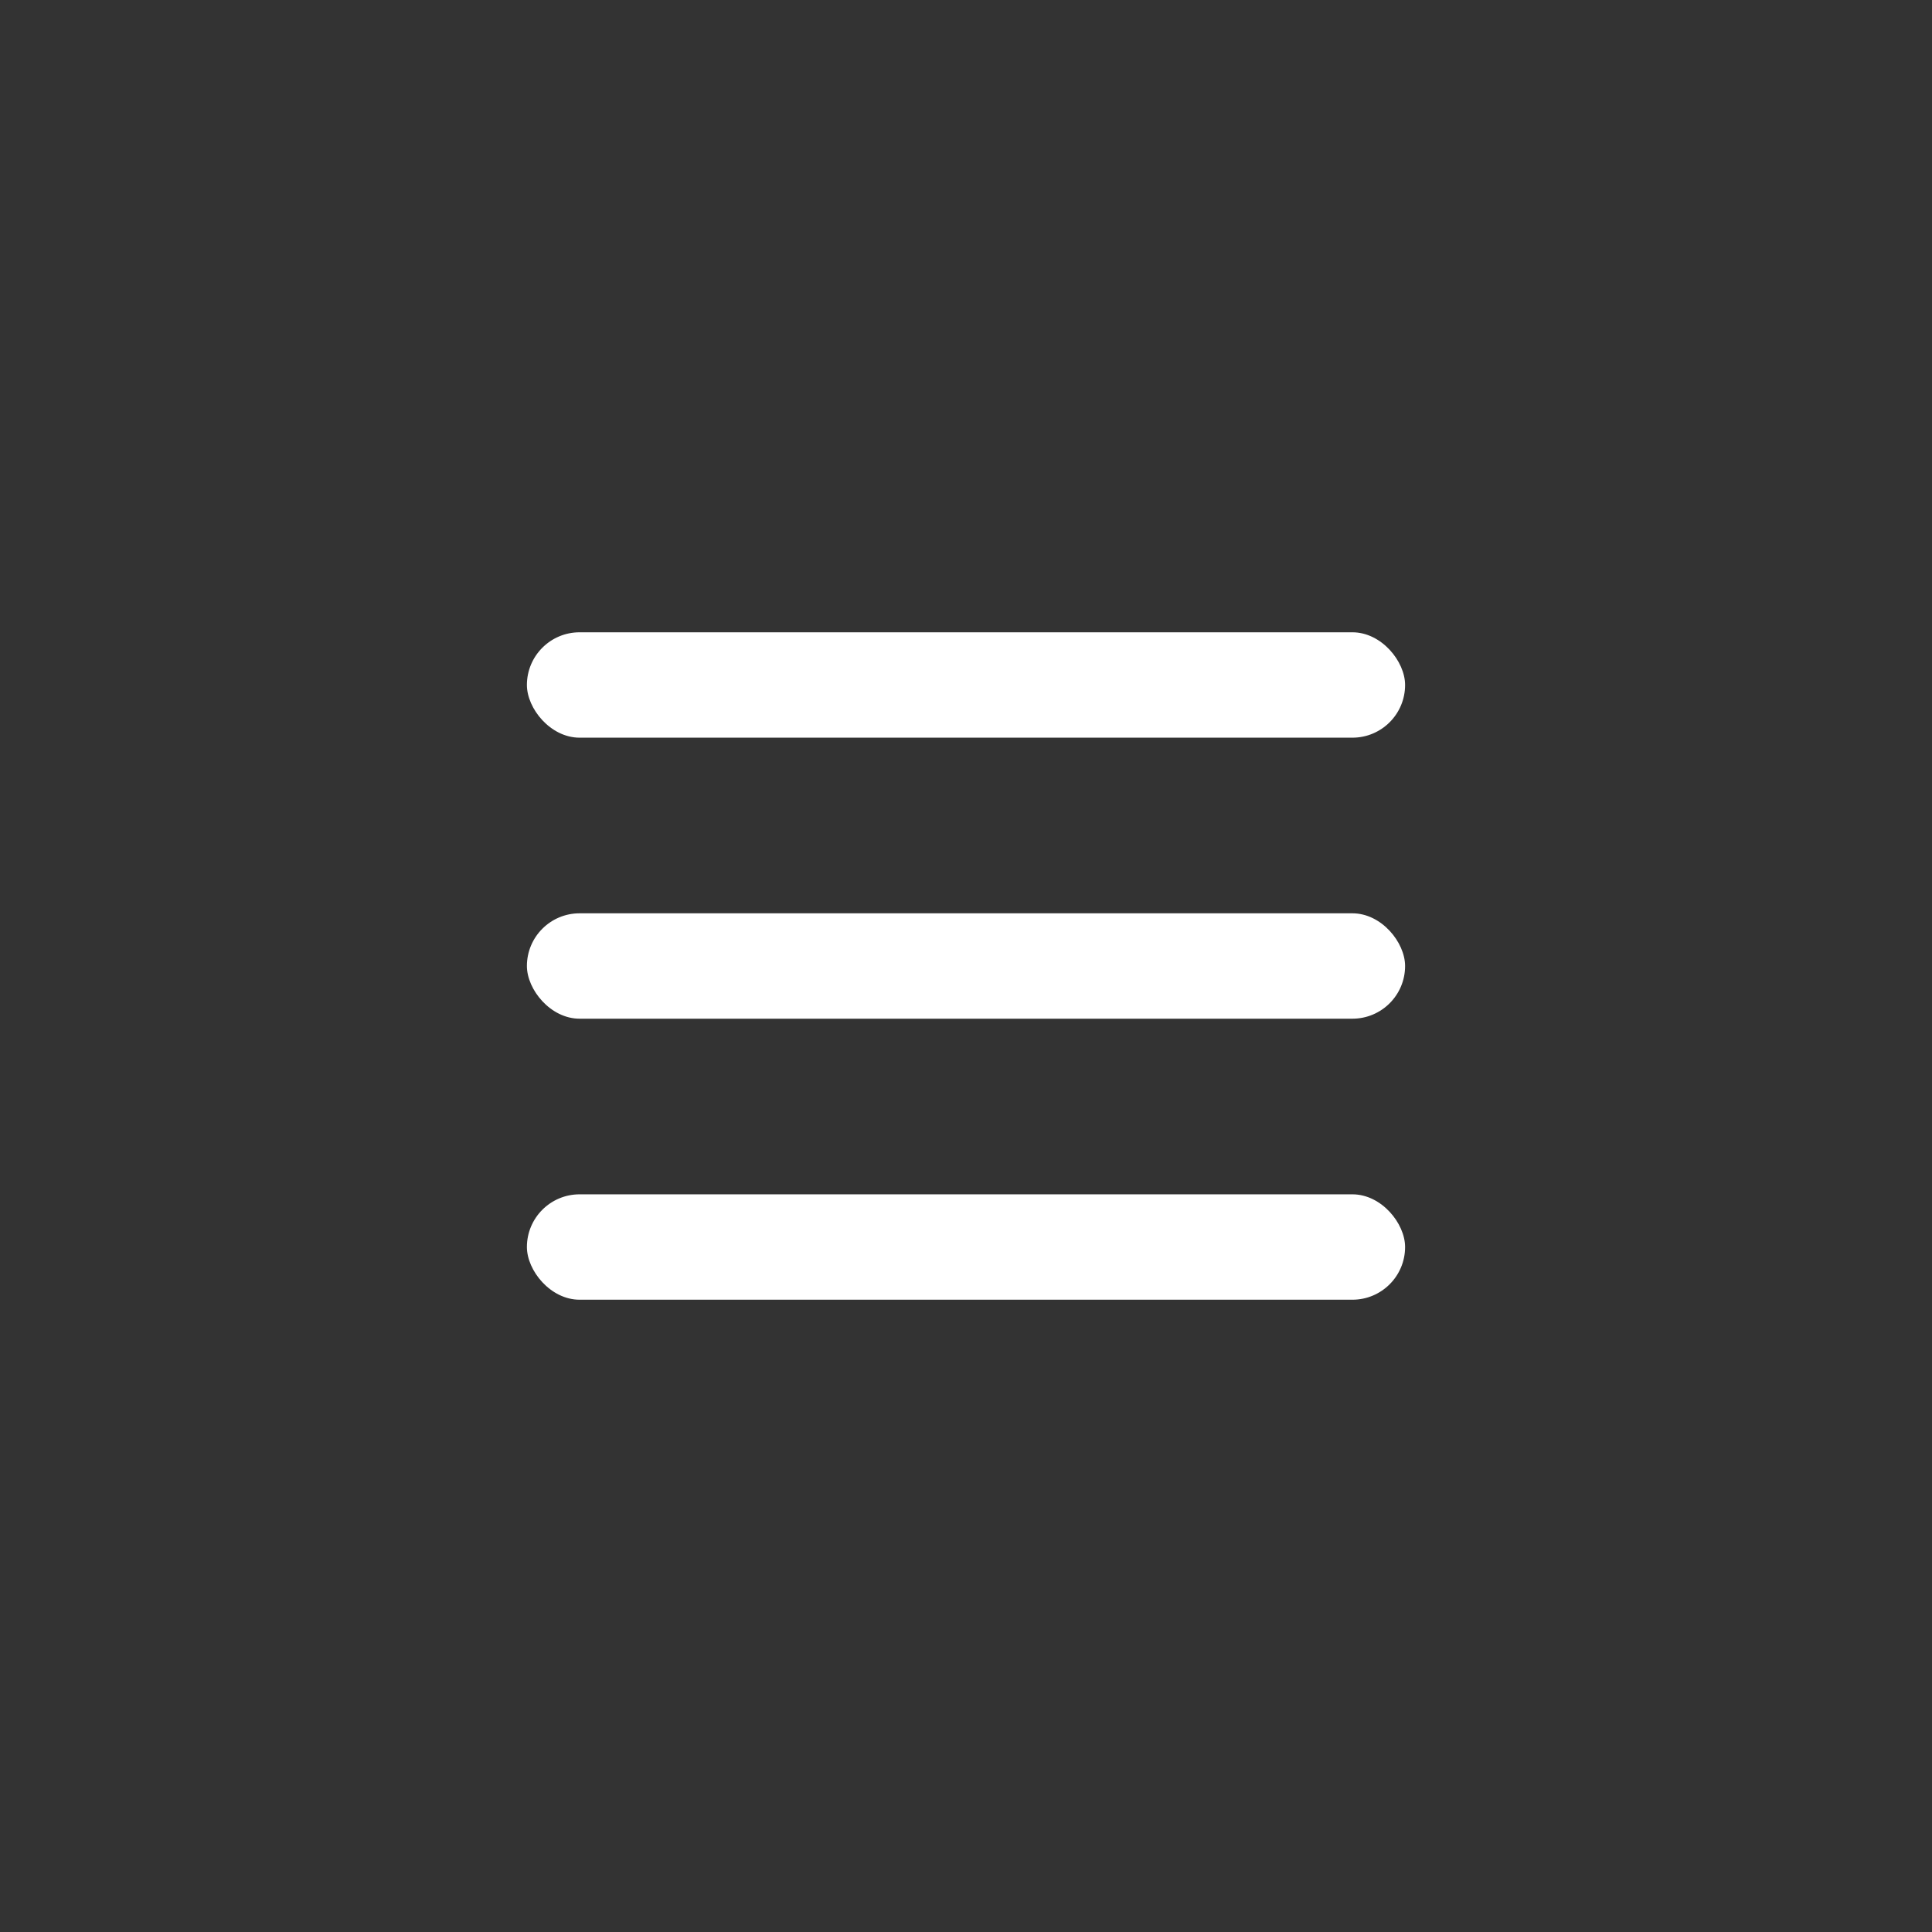
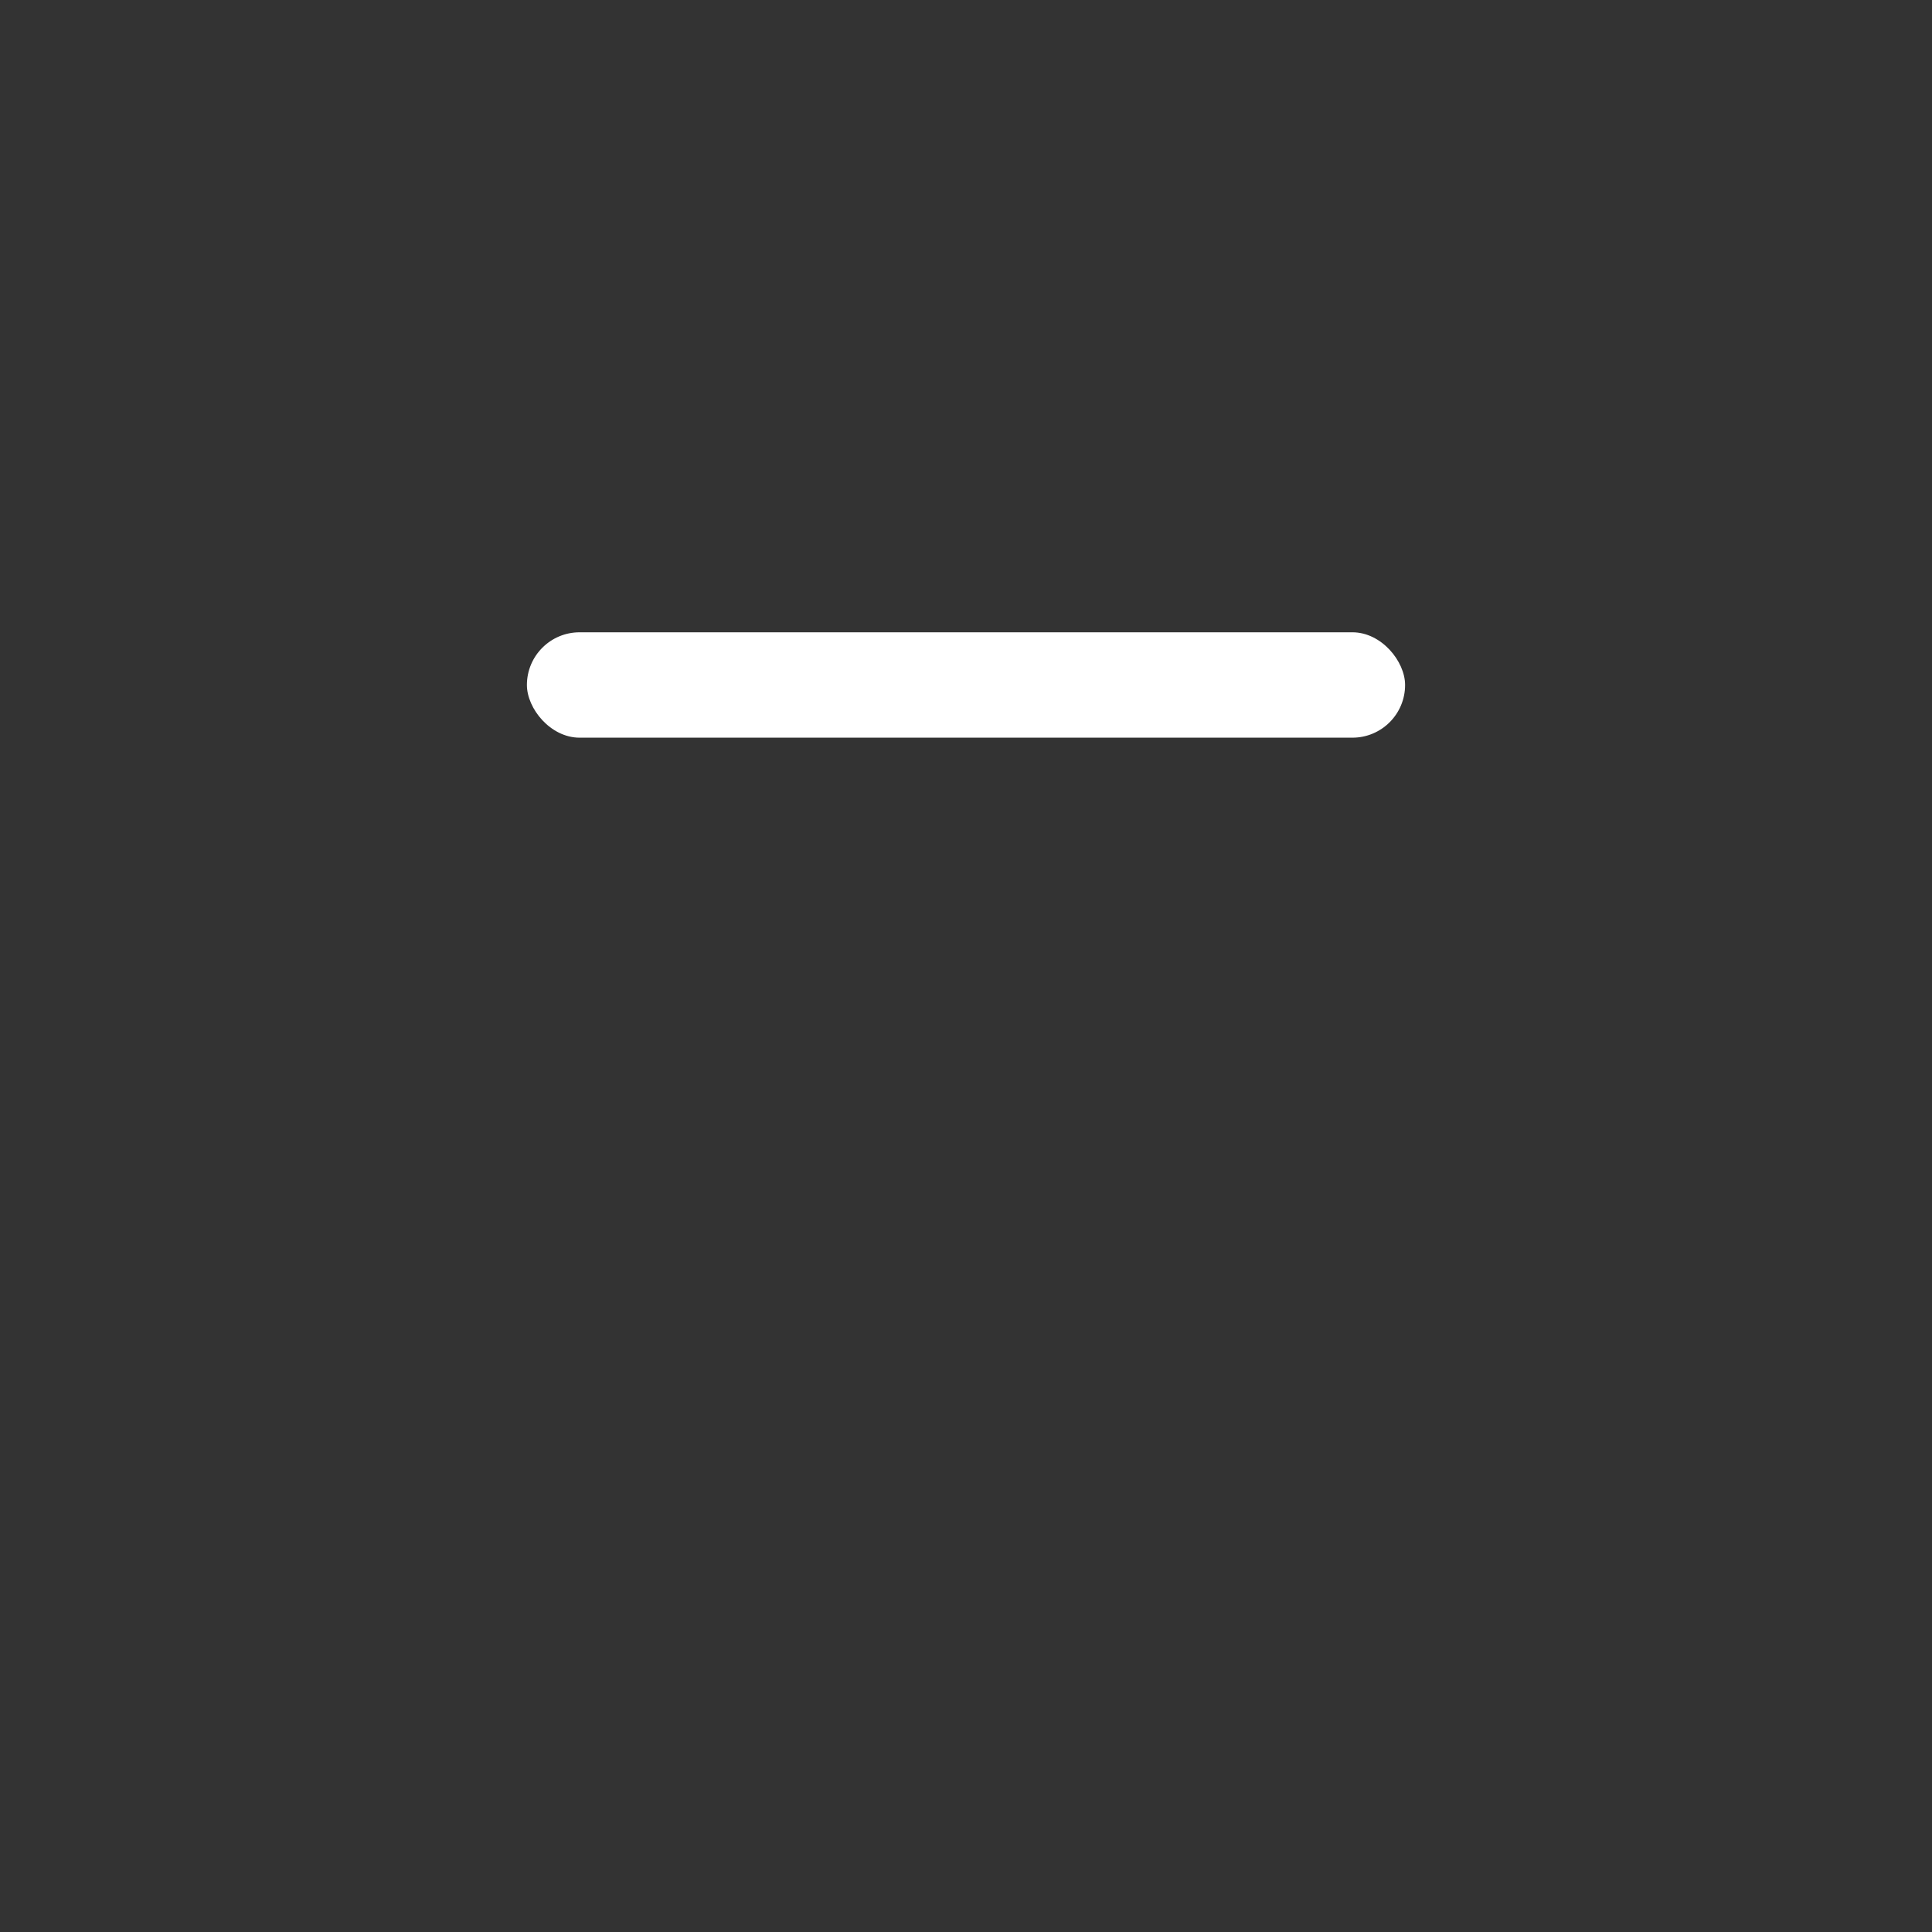
<svg xmlns="http://www.w3.org/2000/svg" viewBox="0 0 110 110">
  <rect x="0" y="0" width="110" height="110" fill="#333333" stroke="none" />
  <defs>
    <style>.a{fill:none;}.b{fill:#fff;}</style>
  </defs>
  <title>hd_btn_nav_open</title>
-   <rect class="a" width="110" height="110" />
-   <rect class="b" x="30" y="52" width="50" height="6" rx="3" ry="3" />
  <rect class="b" x="30" y="36" width="50" height="6" rx="3" ry="3" />
-   <rect class="b" x="30" y="68" width="50" height="6" rx="3" ry="3" />
</svg>